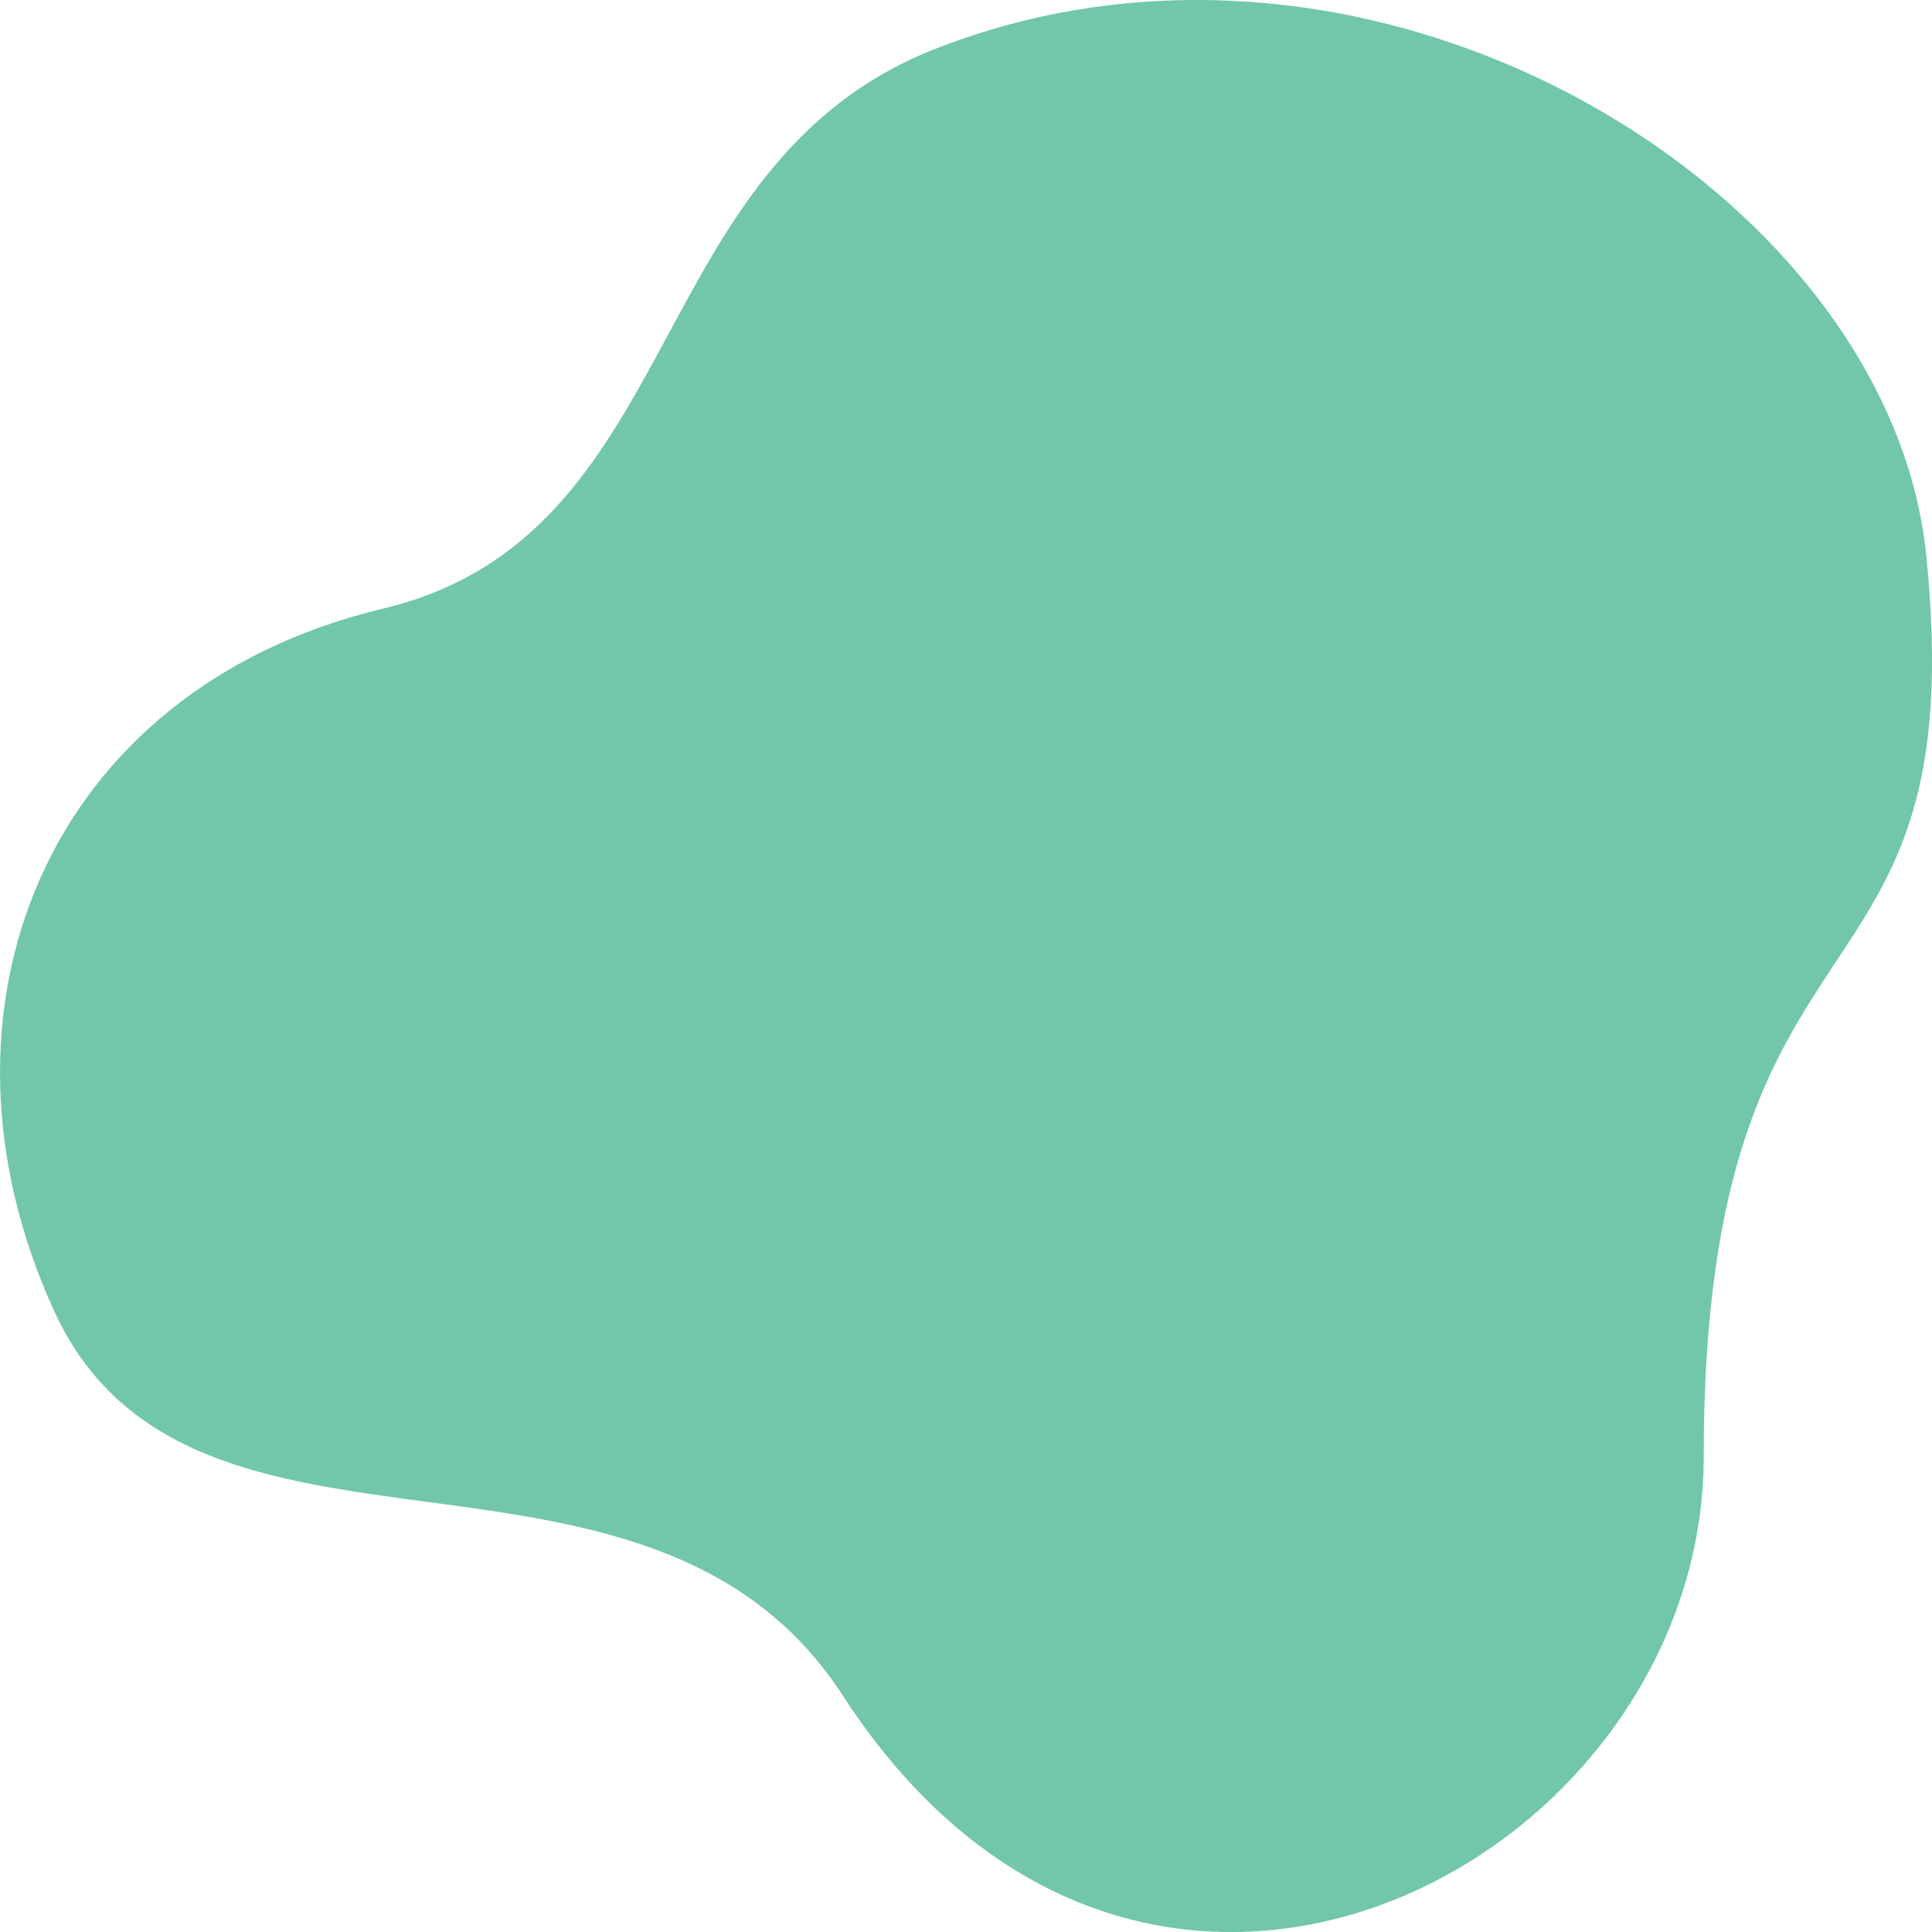
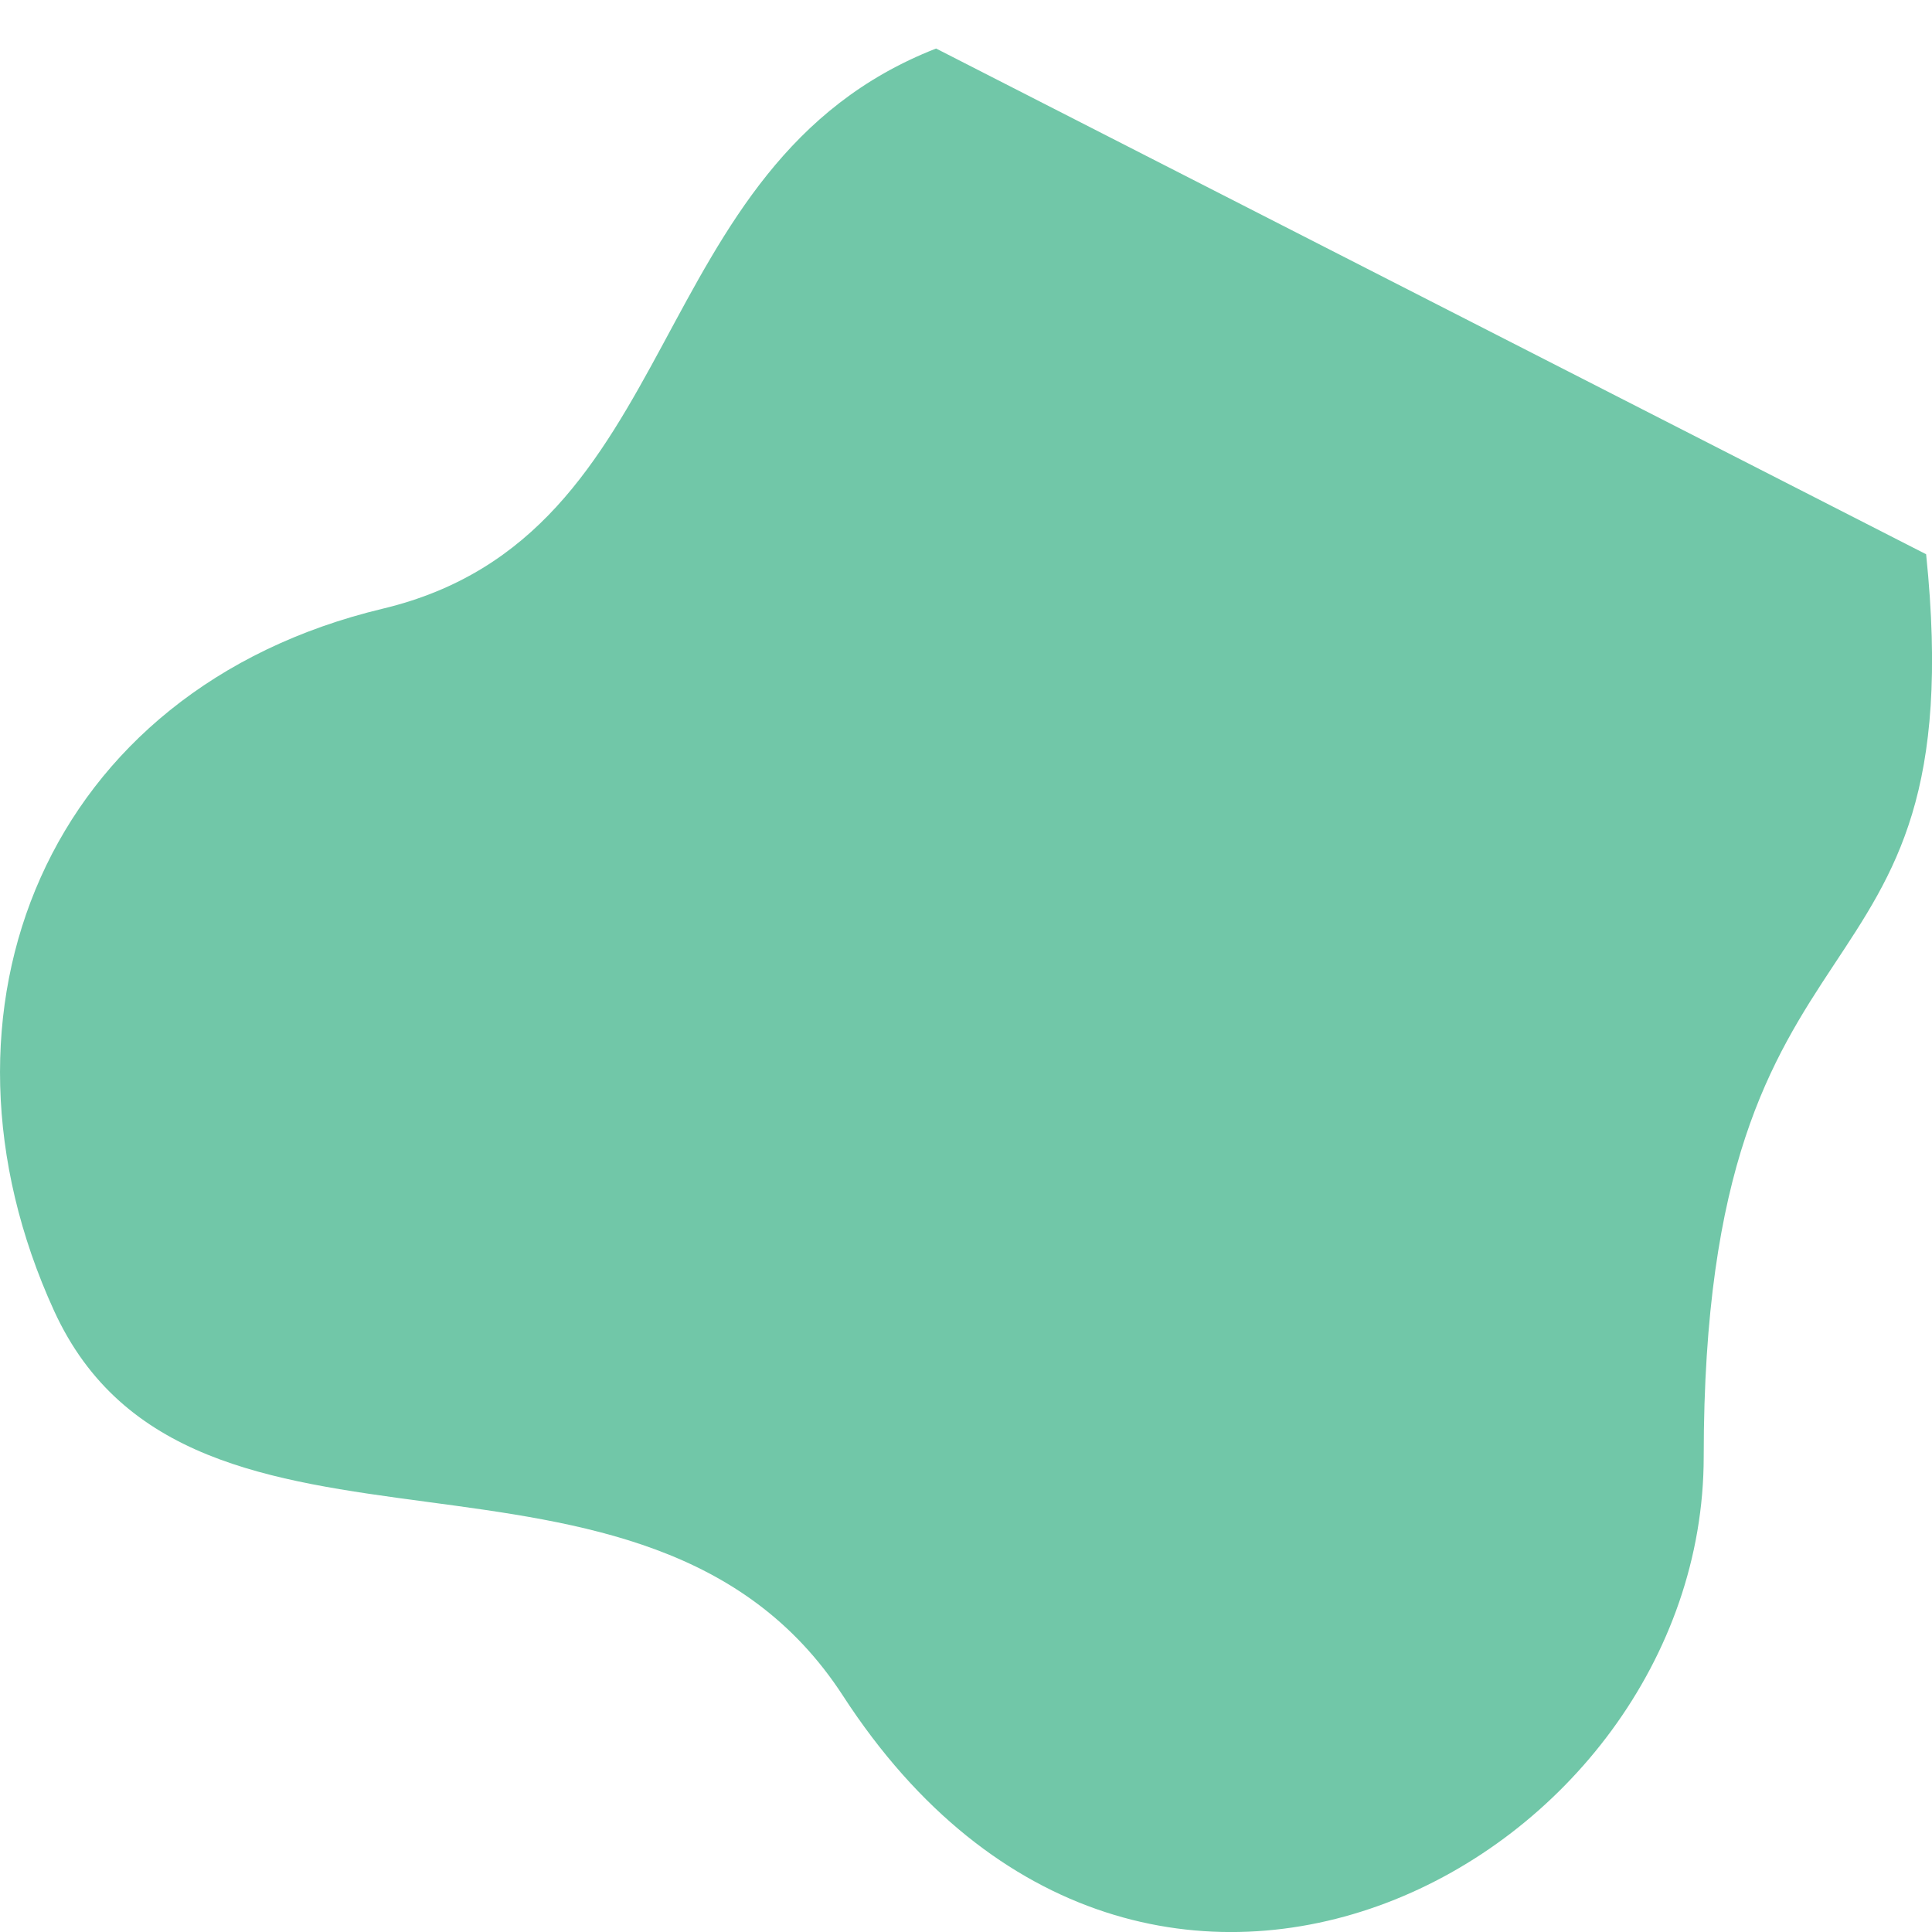
<svg xmlns="http://www.w3.org/2000/svg" id="Layer_1" data-name="Layer 1" viewBox="0 0 250 250">
-   <path d="M121.13,6.28c-38.49,15.03-31.99,63-71.59,72.48C5.92,89.2-10.74,130.81,6.99,169.6c17.73,38.79,76.6,10.53,102.09,49.83,39.13,60.34,111.38,21.41,111.38-30.95,0-75.23,35.13-55.24,28.78-116.76C244.39,24.84,178.32-16.06,121.13,6.28Z" fill="#71c7a8" stroke-width="0" />
+   <path d="M121.13,6.28c-38.49,15.03-31.99,63-71.59,72.48C5.92,89.2-10.74,130.81,6.99,169.6c17.73,38.79,76.6,10.53,102.09,49.83,39.13,60.34,111.38,21.41,111.38-30.95,0-75.23,35.13-55.24,28.78-116.76Z" fill="#71c7a8" stroke-width="0" />
</svg>